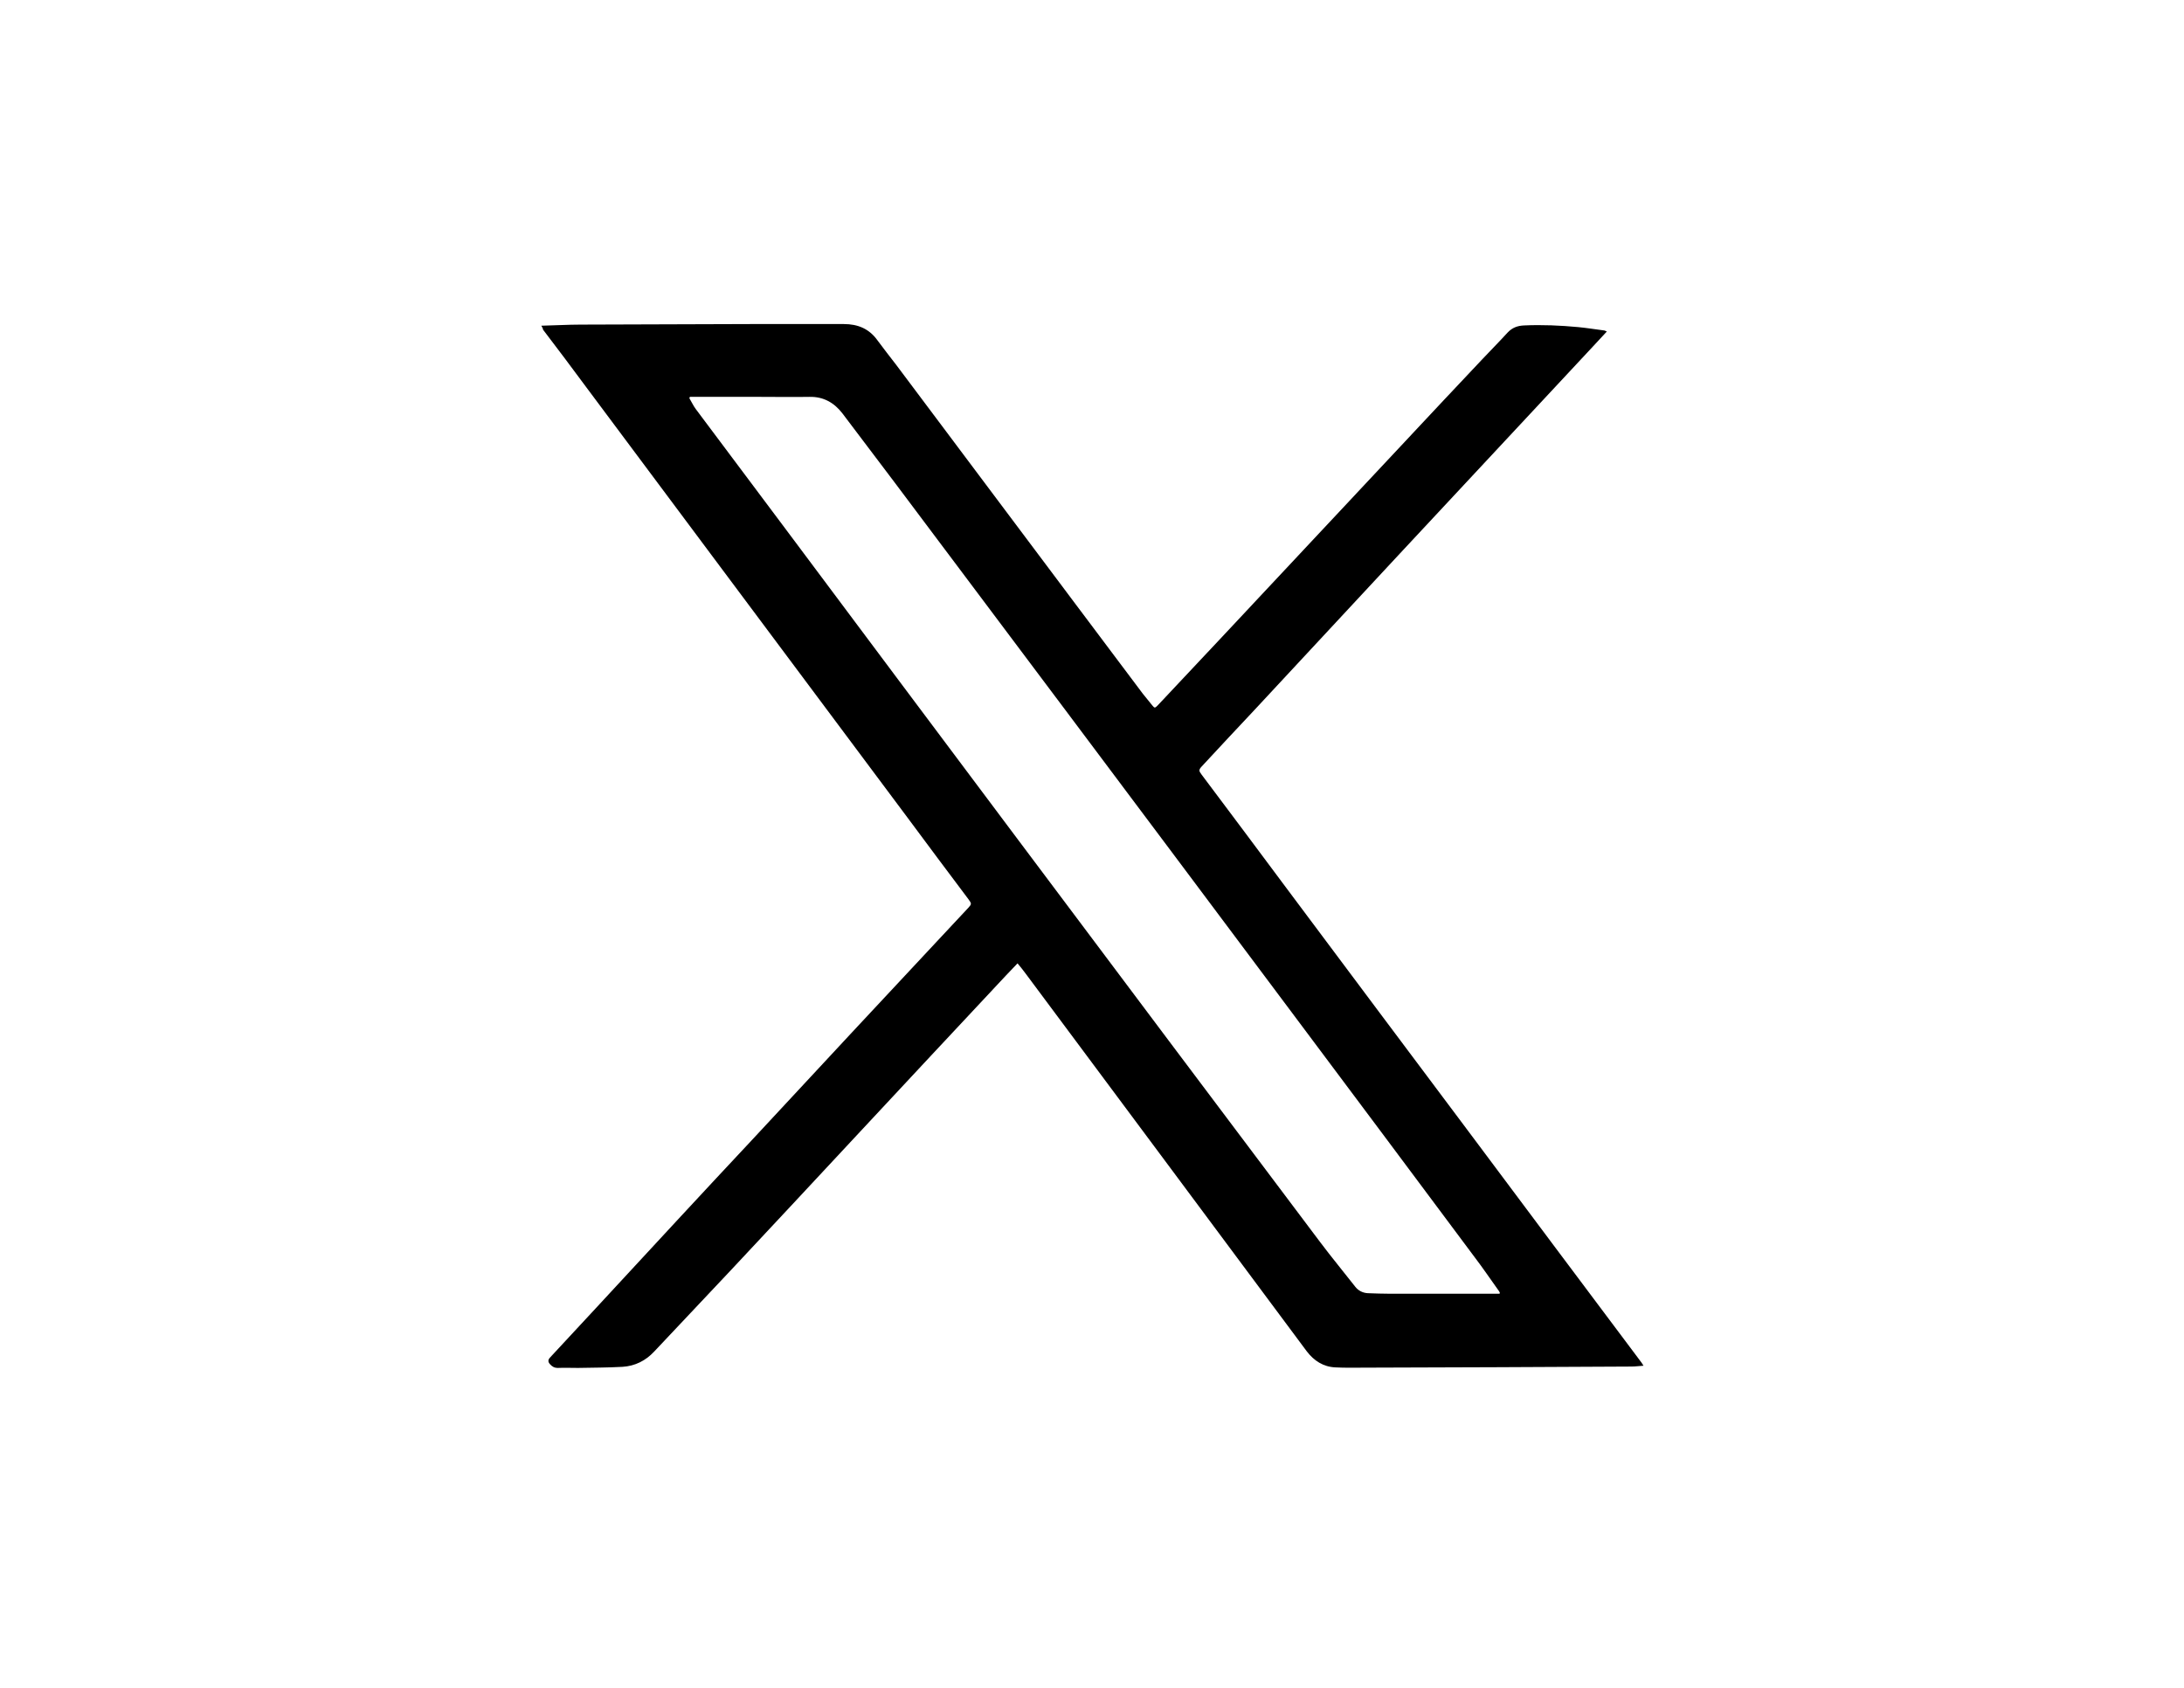
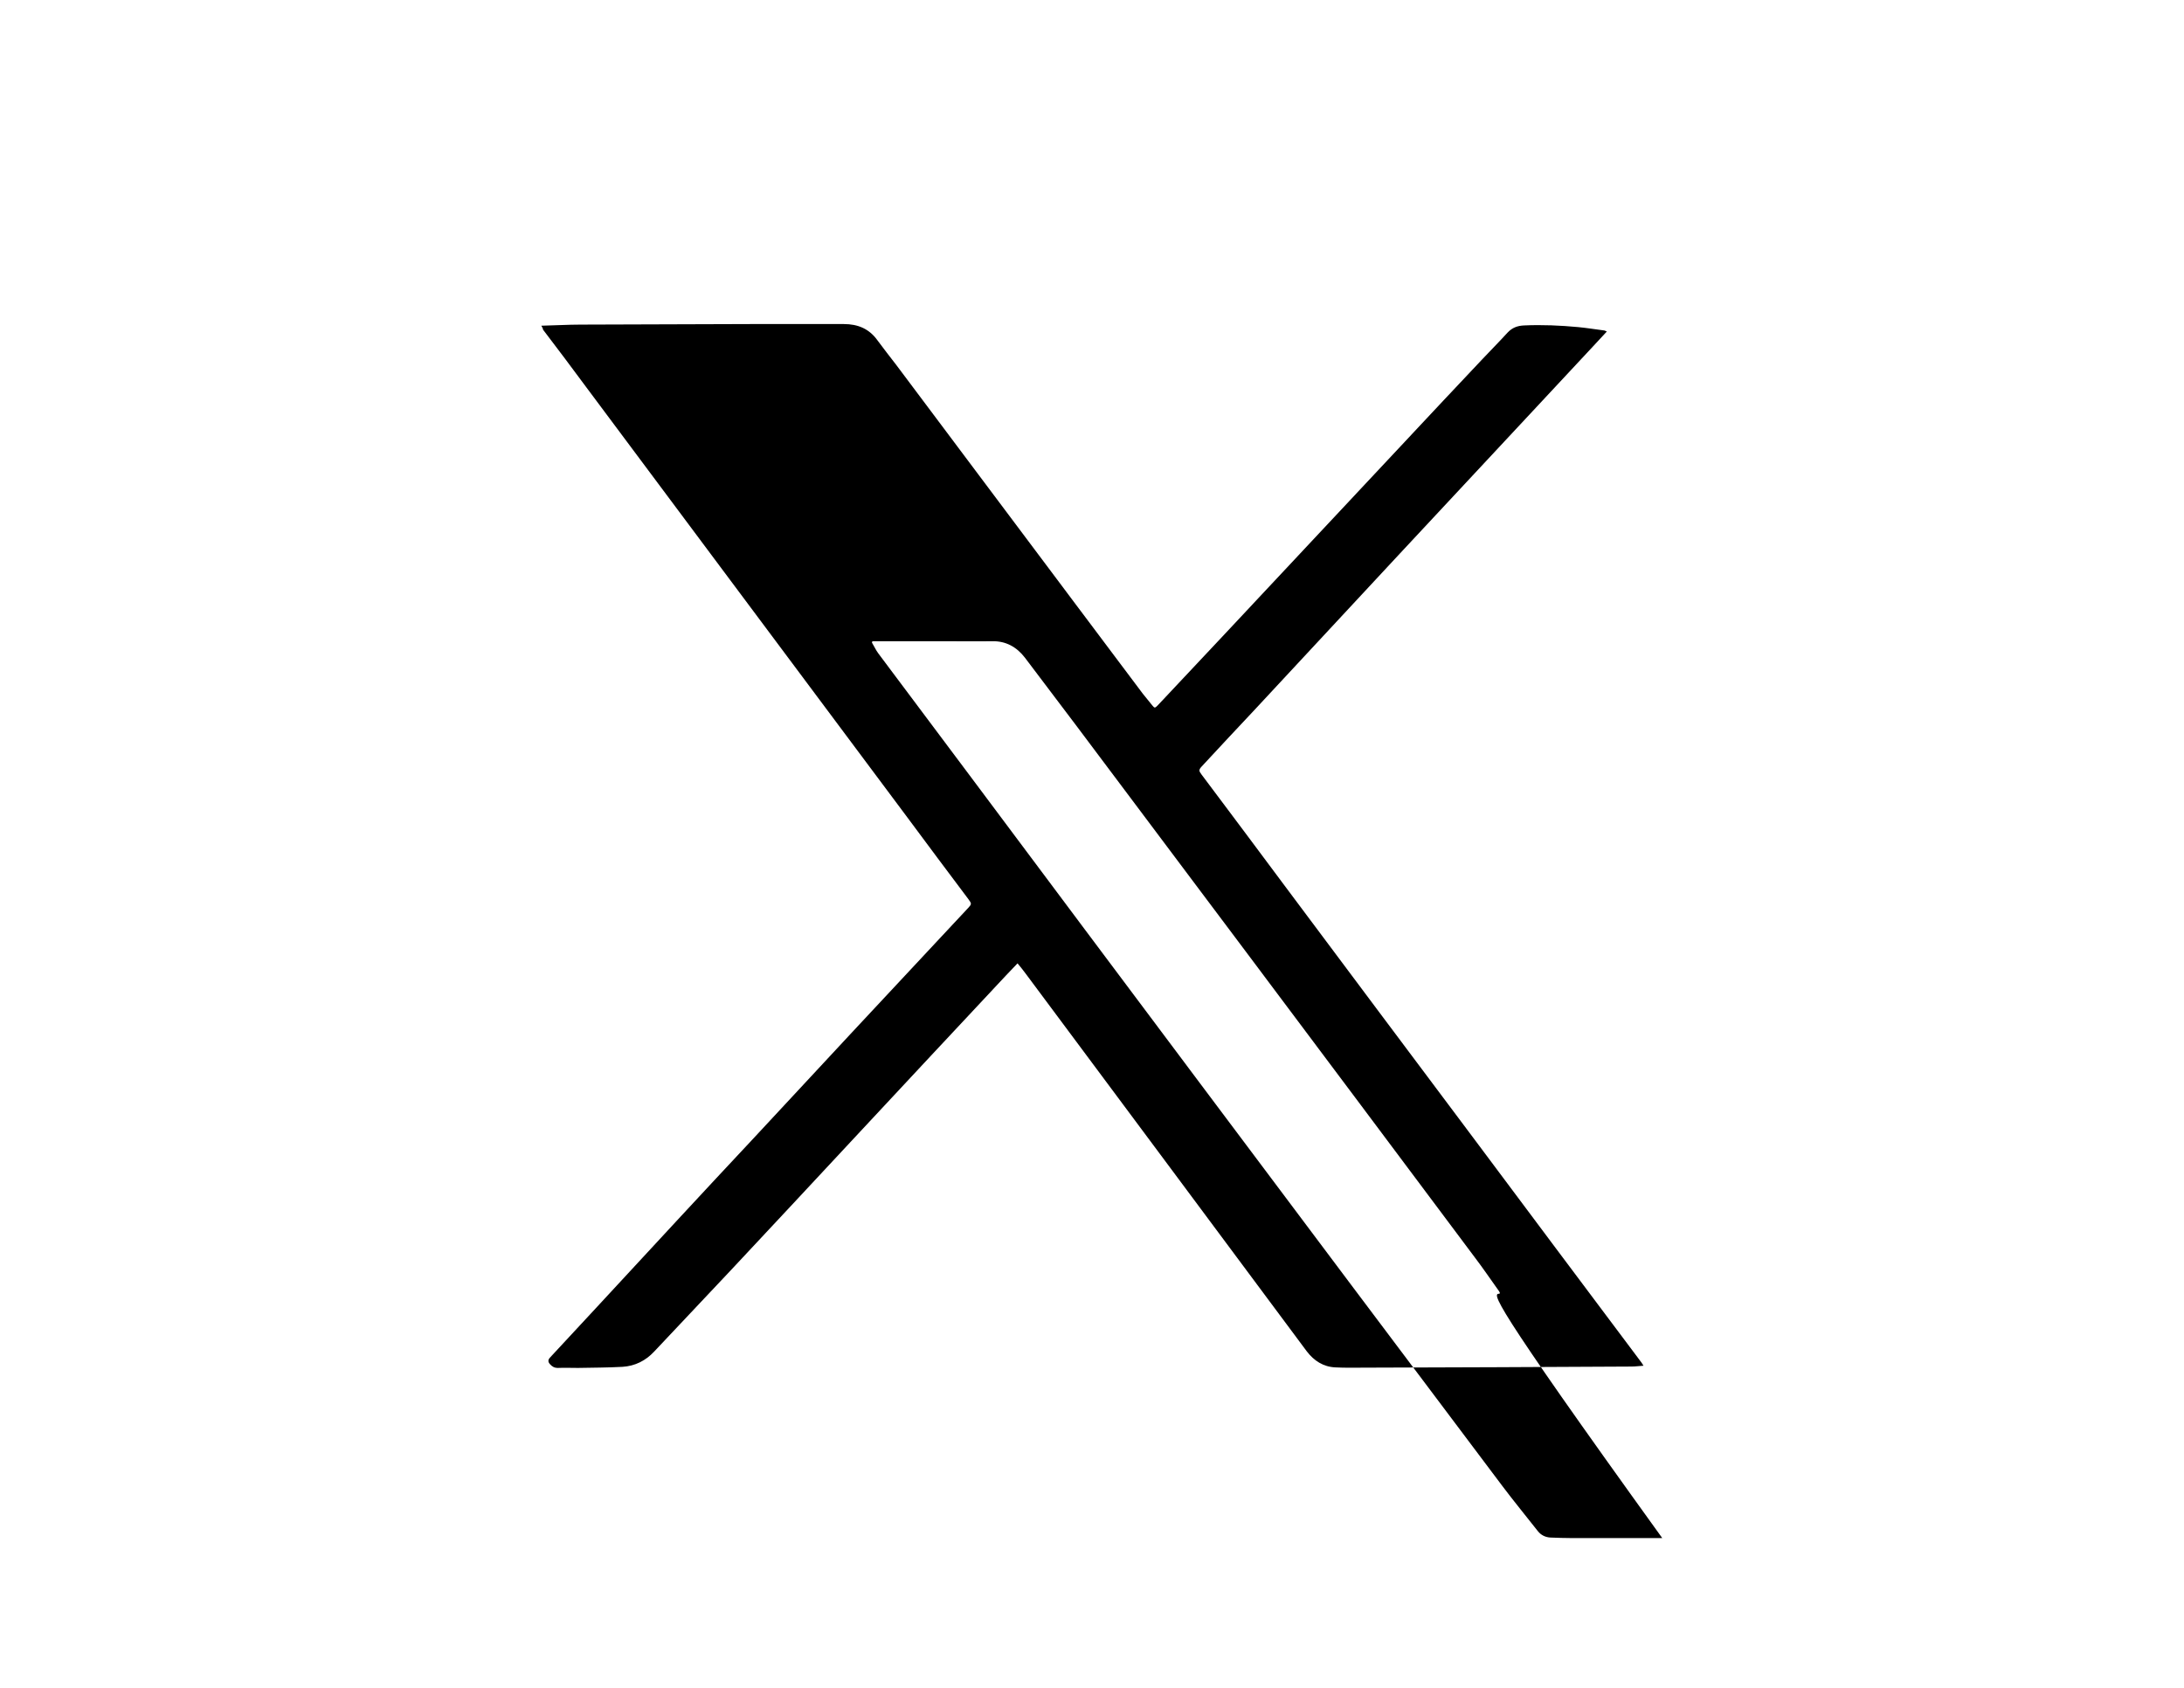
<svg xmlns="http://www.w3.org/2000/svg" version="1.1" id="Capa_1" x="0px" y="0px" viewBox="0 0 792 612" style="enable-background:new 0 0 792 612;" xml:space="preserve">
  <g>
-     <path d="M196.3,118.1c5-0.1,9.6-0.4,14.2-0.4c20.7-0.1,41.4-0.1,62-0.2c11.2,0,22.3,0,33.5,0c5.1,0,9.2,1.7,12.2,5.9   c2.2,3,4.5,5.9,6.8,8.9c21.7,28.9,43.3,57.8,65,86.7c8.1,10.8,16.3,21.7,24.4,32.5c1.1,1.4,2.3,2.8,3.4,4.2c0.9,1.1,1,1.1,2,0.1   c7.8-8.3,15.6-16.6,23.4-24.9c9.8-10.5,19.7-21,29.5-31.5c12.3-13.1,24.6-26.3,36.9-39.4c9.3-9.9,18.5-19.8,27.8-29.6   c3.1-3.3,6.3-6.5,9.3-9.8c1.7-1.8,3.6-2.5,6-2.6c6.6-0.3,13.1,0,19.6,0.6c3.1,0.3,6.2,0.8,9.3,1.2c0.3,0,0.6,0.2,1.1,0.4   c-1.8,1.9-3.4,3.7-5.1,5.5c-23.5,25.2-47,50.4-70.5,75.6c-17.2,18.5-34.4,37-51.6,55.5c-6.6,7-13.2,14.1-19.7,21.1   c-1.1,1.2-1.1,1.6-0.1,2.9c10.3,13.7,20.6,27.5,30.8,41.2c22.2,29.7,44.4,59.4,66.6,89c20.7,27.7,41.4,55.4,62.2,83.1   c0.2,0.3,0.4,0.6,0.7,1.1c-1.6,0.1-3,0.3-4.4,0.3c-32.2,0.2-64.4,0.3-96.6,0.4c-3.6,0-7.2,0.1-10.8-0.1c-4.3-0.2-7.7-2.4-10.3-5.8   c-16.8-22.5-33.5-45.1-50.3-67.6c-17.2-23.1-34.4-46.2-51.6-69.3c-0.9-1.2-1.9-2.5-3-3.8c-1.4,1.5-2.8,2.9-4.2,4.4   c-18.3,19.6-36.7,39.2-55,58.9c-14.9,16-29.7,31.9-44.7,47.9c-9.3,9.9-18.6,19.7-27.9,29.6c-3.1,3.3-6.9,5.2-11.4,5.5   c-5.4,0.3-10.8,0.3-16.2,0.4c-2.4,0-4.9-0.1-7.3,0c-1.3,0-2.1-0.5-2.9-1.4c-0.7-0.8-0.7-1.5,0-2.3c5.6-6,11.2-12.1,16.8-18.1   c9.9-10.7,19.9-21.5,29.8-32.2c9.1-9.8,18.2-19.6,27.3-29.3c11.9-12.8,23.7-25.5,35.6-38.3c10.3-11,20.6-22.1,30.9-33.1   c3.8-4.1,7.6-8.1,11.4-12.2c1.2-1.3,1.1-1.5,0.1-2.9c-7.6-10.1-15.2-20.3-22.7-30.4c-23.7-31.7-47.3-63.4-71-95.1   c-15-20.1-30-40.2-45-60.3c-5.2-7-10.4-14-15.7-20.9C196.9,119.1,196.7,118.8,196.3,118.1z M543.8,469.1c0-0.1,0.1-0.3,0.1-0.4   c-0.2-0.4-0.4-0.7-0.7-1.1c-2.8-3.9-5.5-7.9-8.4-11.7c-22-29.5-44.1-59.1-66.2-88.6c-27.4-36.7-54.9-73.3-82.3-109.9   c-20.6-27.5-41.3-55-61.9-82.5c-6.3-8.3-12.6-16.7-18.9-25c-3-3.9-6.9-6.1-11.9-6c-5.9,0.1-11.8,0-17.7,0c-7,0-14,0-21,0   c-1.6,0-3.2,0-4.7,0c-0.1,0.2-0.2,0.3-0.2,0.5c0.8,1.3,1.4,2.7,2.3,3.9c11,14.7,22,29.4,33.1,44.2c27.9,37.3,55.8,74.7,83.8,112   c36.4,48.6,72.9,97.2,109.4,145.7c4.2,5.6,8.6,10.9,12.9,16.4c1.1,1.4,2.7,2.2,4.5,2.3c2.7,0.1,5.4,0.2,8.1,0.2   c10.8,0,21.7,0,32.5,0C538.9,469.1,541.3,469.1,543.8,469.1z" />
+     <path d="M196.3,118.1c5-0.1,9.6-0.4,14.2-0.4c20.7-0.1,41.4-0.1,62-0.2c11.2,0,22.3,0,33.5,0c5.1,0,9.2,1.7,12.2,5.9   c2.2,3,4.5,5.9,6.8,8.9c21.7,28.9,43.3,57.8,65,86.7c8.1,10.8,16.3,21.7,24.4,32.5c1.1,1.4,2.3,2.8,3.4,4.2c0.9,1.1,1,1.1,2,0.1   c7.8-8.3,15.6-16.6,23.4-24.9c9.8-10.5,19.7-21,29.5-31.5c12.3-13.1,24.6-26.3,36.9-39.4c9.3-9.9,18.5-19.8,27.8-29.6   c3.1-3.3,6.3-6.5,9.3-9.8c1.7-1.8,3.6-2.5,6-2.6c6.6-0.3,13.1,0,19.6,0.6c3.1,0.3,6.2,0.8,9.3,1.2c0.3,0,0.6,0.2,1.1,0.4   c-1.8,1.9-3.4,3.7-5.1,5.5c-23.5,25.2-47,50.4-70.5,75.6c-17.2,18.5-34.4,37-51.6,55.5c-6.6,7-13.2,14.1-19.7,21.1   c-1.1,1.2-1.1,1.6-0.1,2.9c10.3,13.7,20.6,27.5,30.8,41.2c22.2,29.7,44.4,59.4,66.6,89c20.7,27.7,41.4,55.4,62.2,83.1   c0.2,0.3,0.4,0.6,0.7,1.1c-1.6,0.1-3,0.3-4.4,0.3c-32.2,0.2-64.4,0.3-96.6,0.4c-3.6,0-7.2,0.1-10.8-0.1c-4.3-0.2-7.7-2.4-10.3-5.8   c-16.8-22.5-33.5-45.1-50.3-67.6c-17.2-23.1-34.4-46.2-51.6-69.3c-0.9-1.2-1.9-2.5-3-3.8c-1.4,1.5-2.8,2.9-4.2,4.4   c-18.3,19.6-36.7,39.2-55,58.9c-14.9,16-29.7,31.9-44.7,47.9c-9.3,9.9-18.6,19.7-27.9,29.6c-3.1,3.3-6.9,5.2-11.4,5.5   c-5.4,0.3-10.8,0.3-16.2,0.4c-2.4,0-4.9-0.1-7.3,0c-1.3,0-2.1-0.5-2.9-1.4c-0.7-0.8-0.7-1.5,0-2.3c5.6-6,11.2-12.1,16.8-18.1   c9.9-10.7,19.9-21.5,29.8-32.2c9.1-9.8,18.2-19.6,27.3-29.3c11.9-12.8,23.7-25.5,35.6-38.3c10.3-11,20.6-22.1,30.9-33.1   c3.8-4.1,7.6-8.1,11.4-12.2c1.2-1.3,1.1-1.5,0.1-2.9c-7.6-10.1-15.2-20.3-22.7-30.4c-23.7-31.7-47.3-63.4-71-95.1   c-15-20.1-30-40.2-45-60.3c-5.2-7-10.4-14-15.7-20.9C196.9,119.1,196.7,118.8,196.3,118.1z M543.8,469.1c0-0.1,0.1-0.3,0.1-0.4   c-0.2-0.4-0.4-0.7-0.7-1.1c-2.8-3.9-5.5-7.9-8.4-11.7c-27.4-36.7-54.9-73.3-82.3-109.9   c-20.6-27.5-41.3-55-61.9-82.5c-6.3-8.3-12.6-16.7-18.9-25c-3-3.9-6.9-6.1-11.9-6c-5.9,0.1-11.8,0-17.7,0c-7,0-14,0-21,0   c-1.6,0-3.2,0-4.7,0c-0.1,0.2-0.2,0.3-0.2,0.5c0.8,1.3,1.4,2.7,2.3,3.9c11,14.7,22,29.4,33.1,44.2c27.9,37.3,55.8,74.7,83.8,112   c36.4,48.6,72.9,97.2,109.4,145.7c4.2,5.6,8.6,10.9,12.9,16.4c1.1,1.4,2.7,2.2,4.5,2.3c2.7,0.1,5.4,0.2,8.1,0.2   c10.8,0,21.7,0,32.5,0C538.9,469.1,541.3,469.1,543.8,469.1z" />
  </g>
</svg>